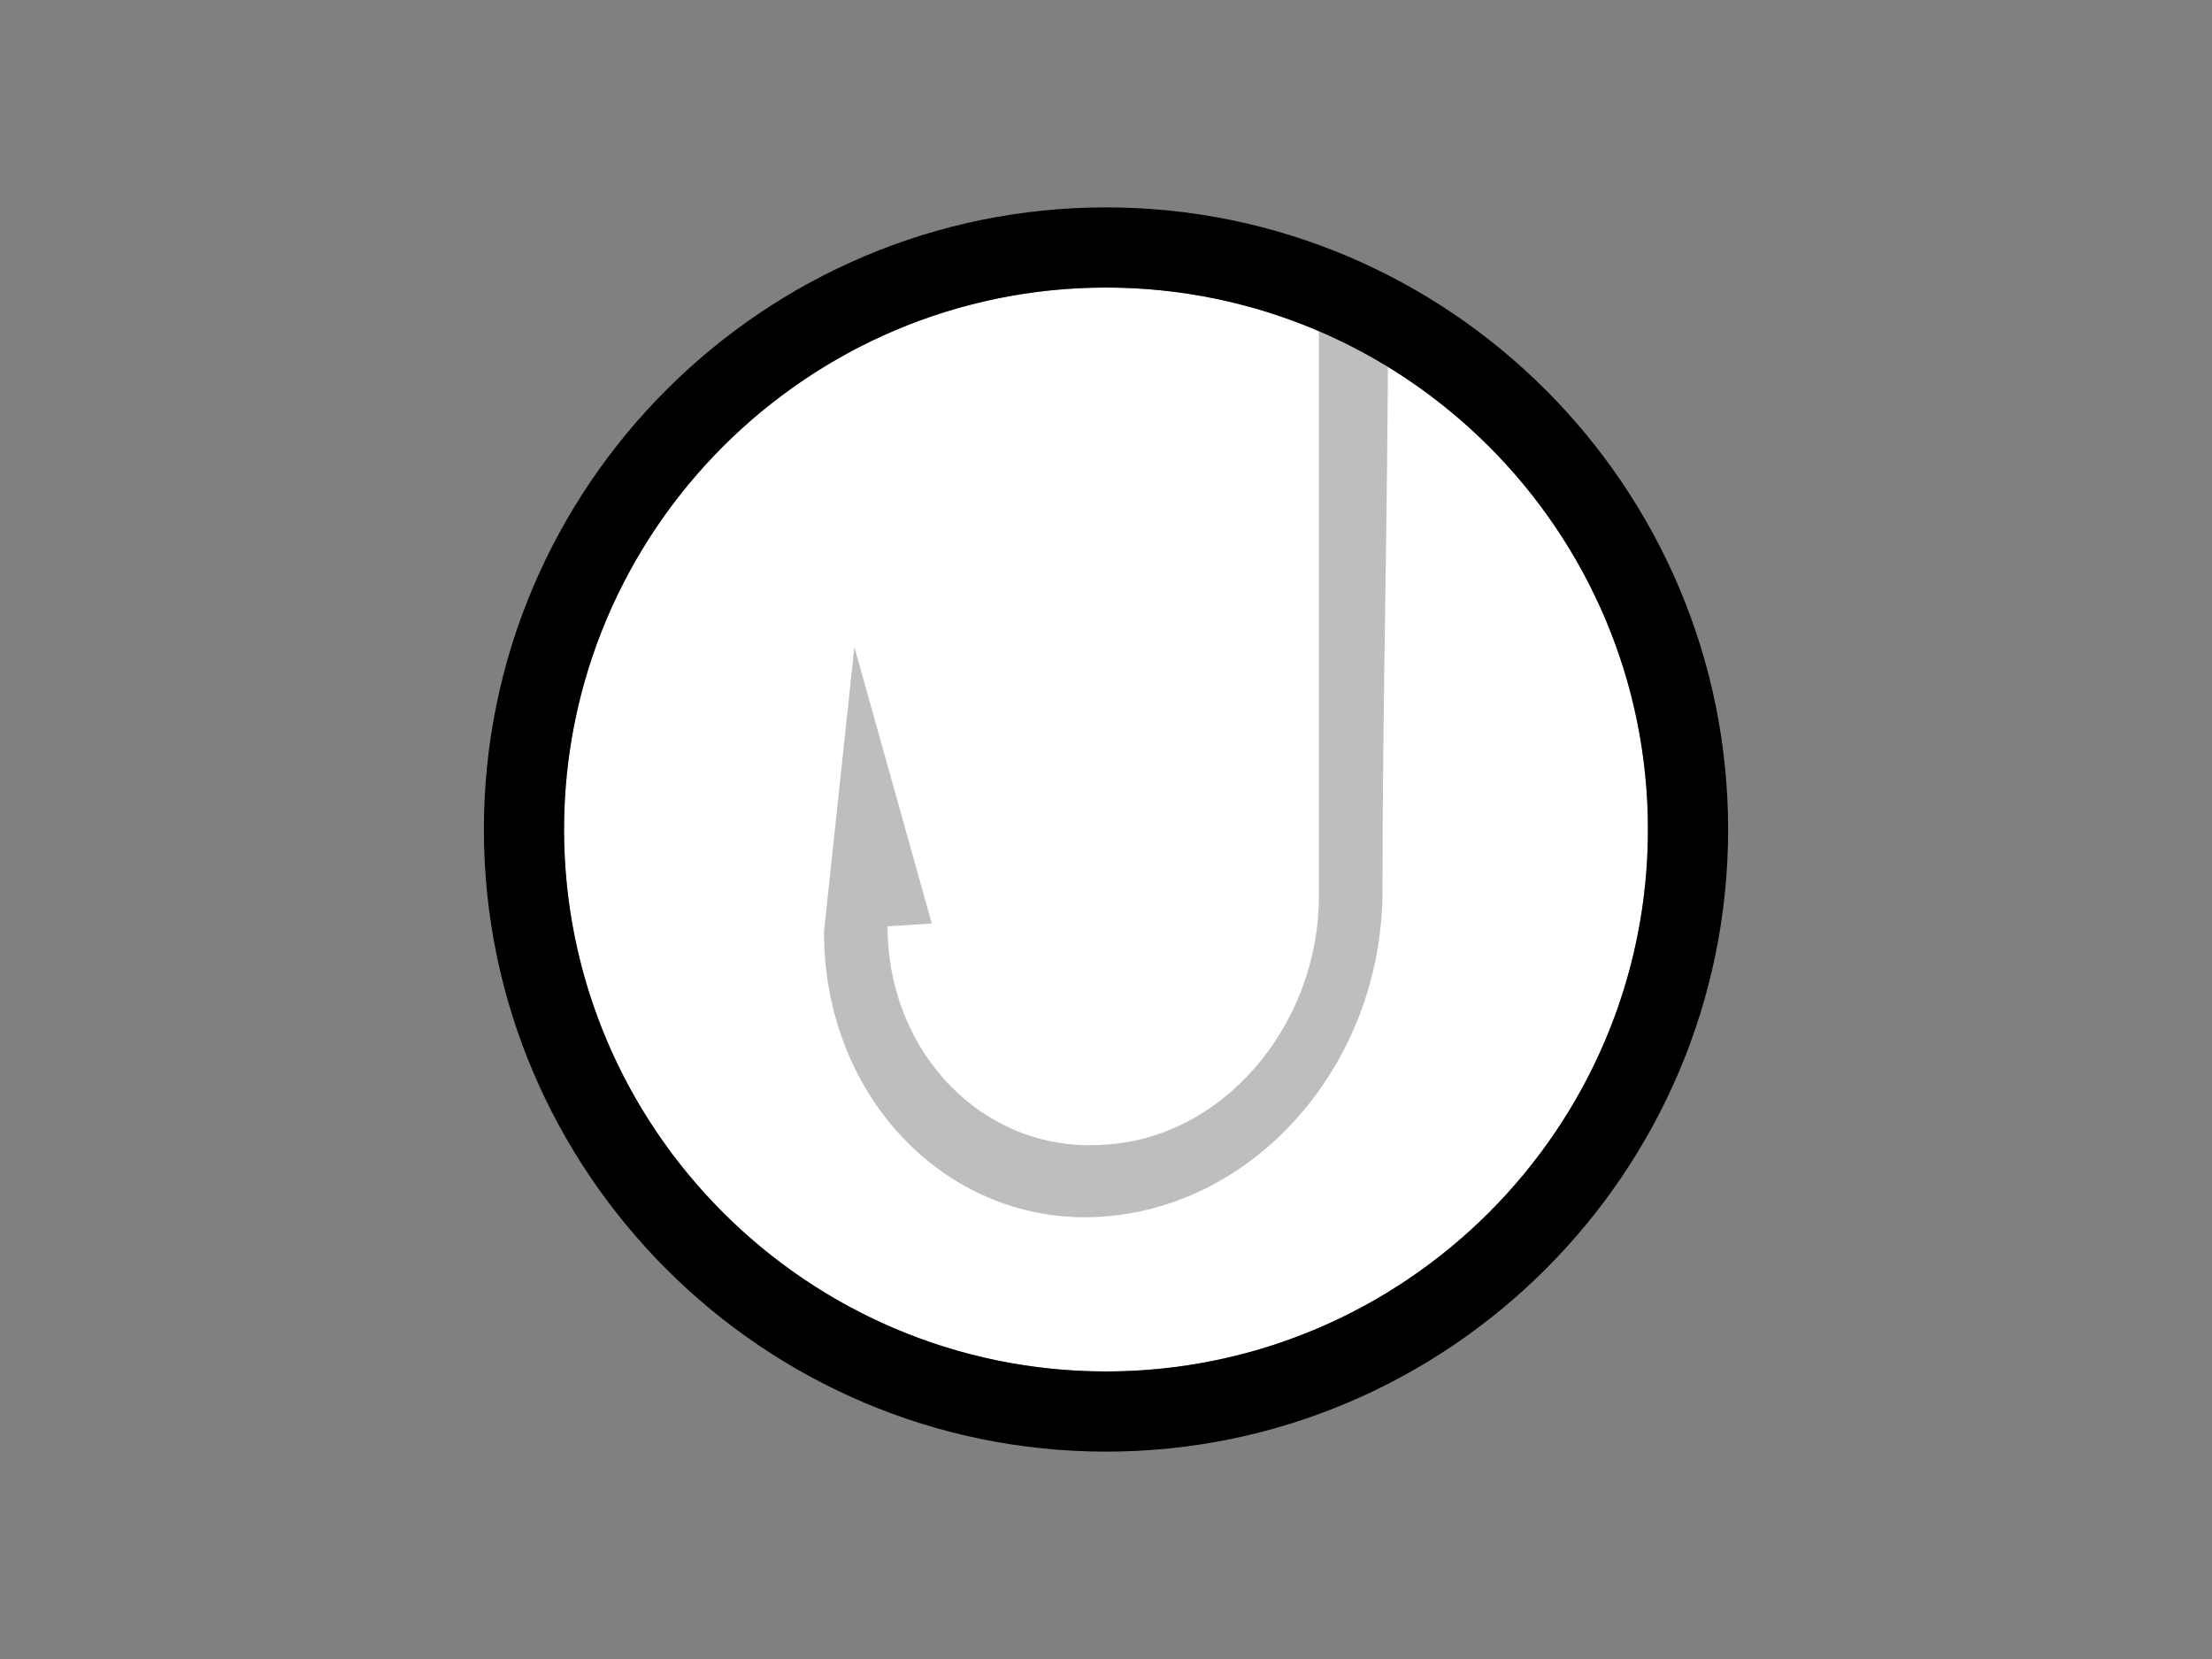
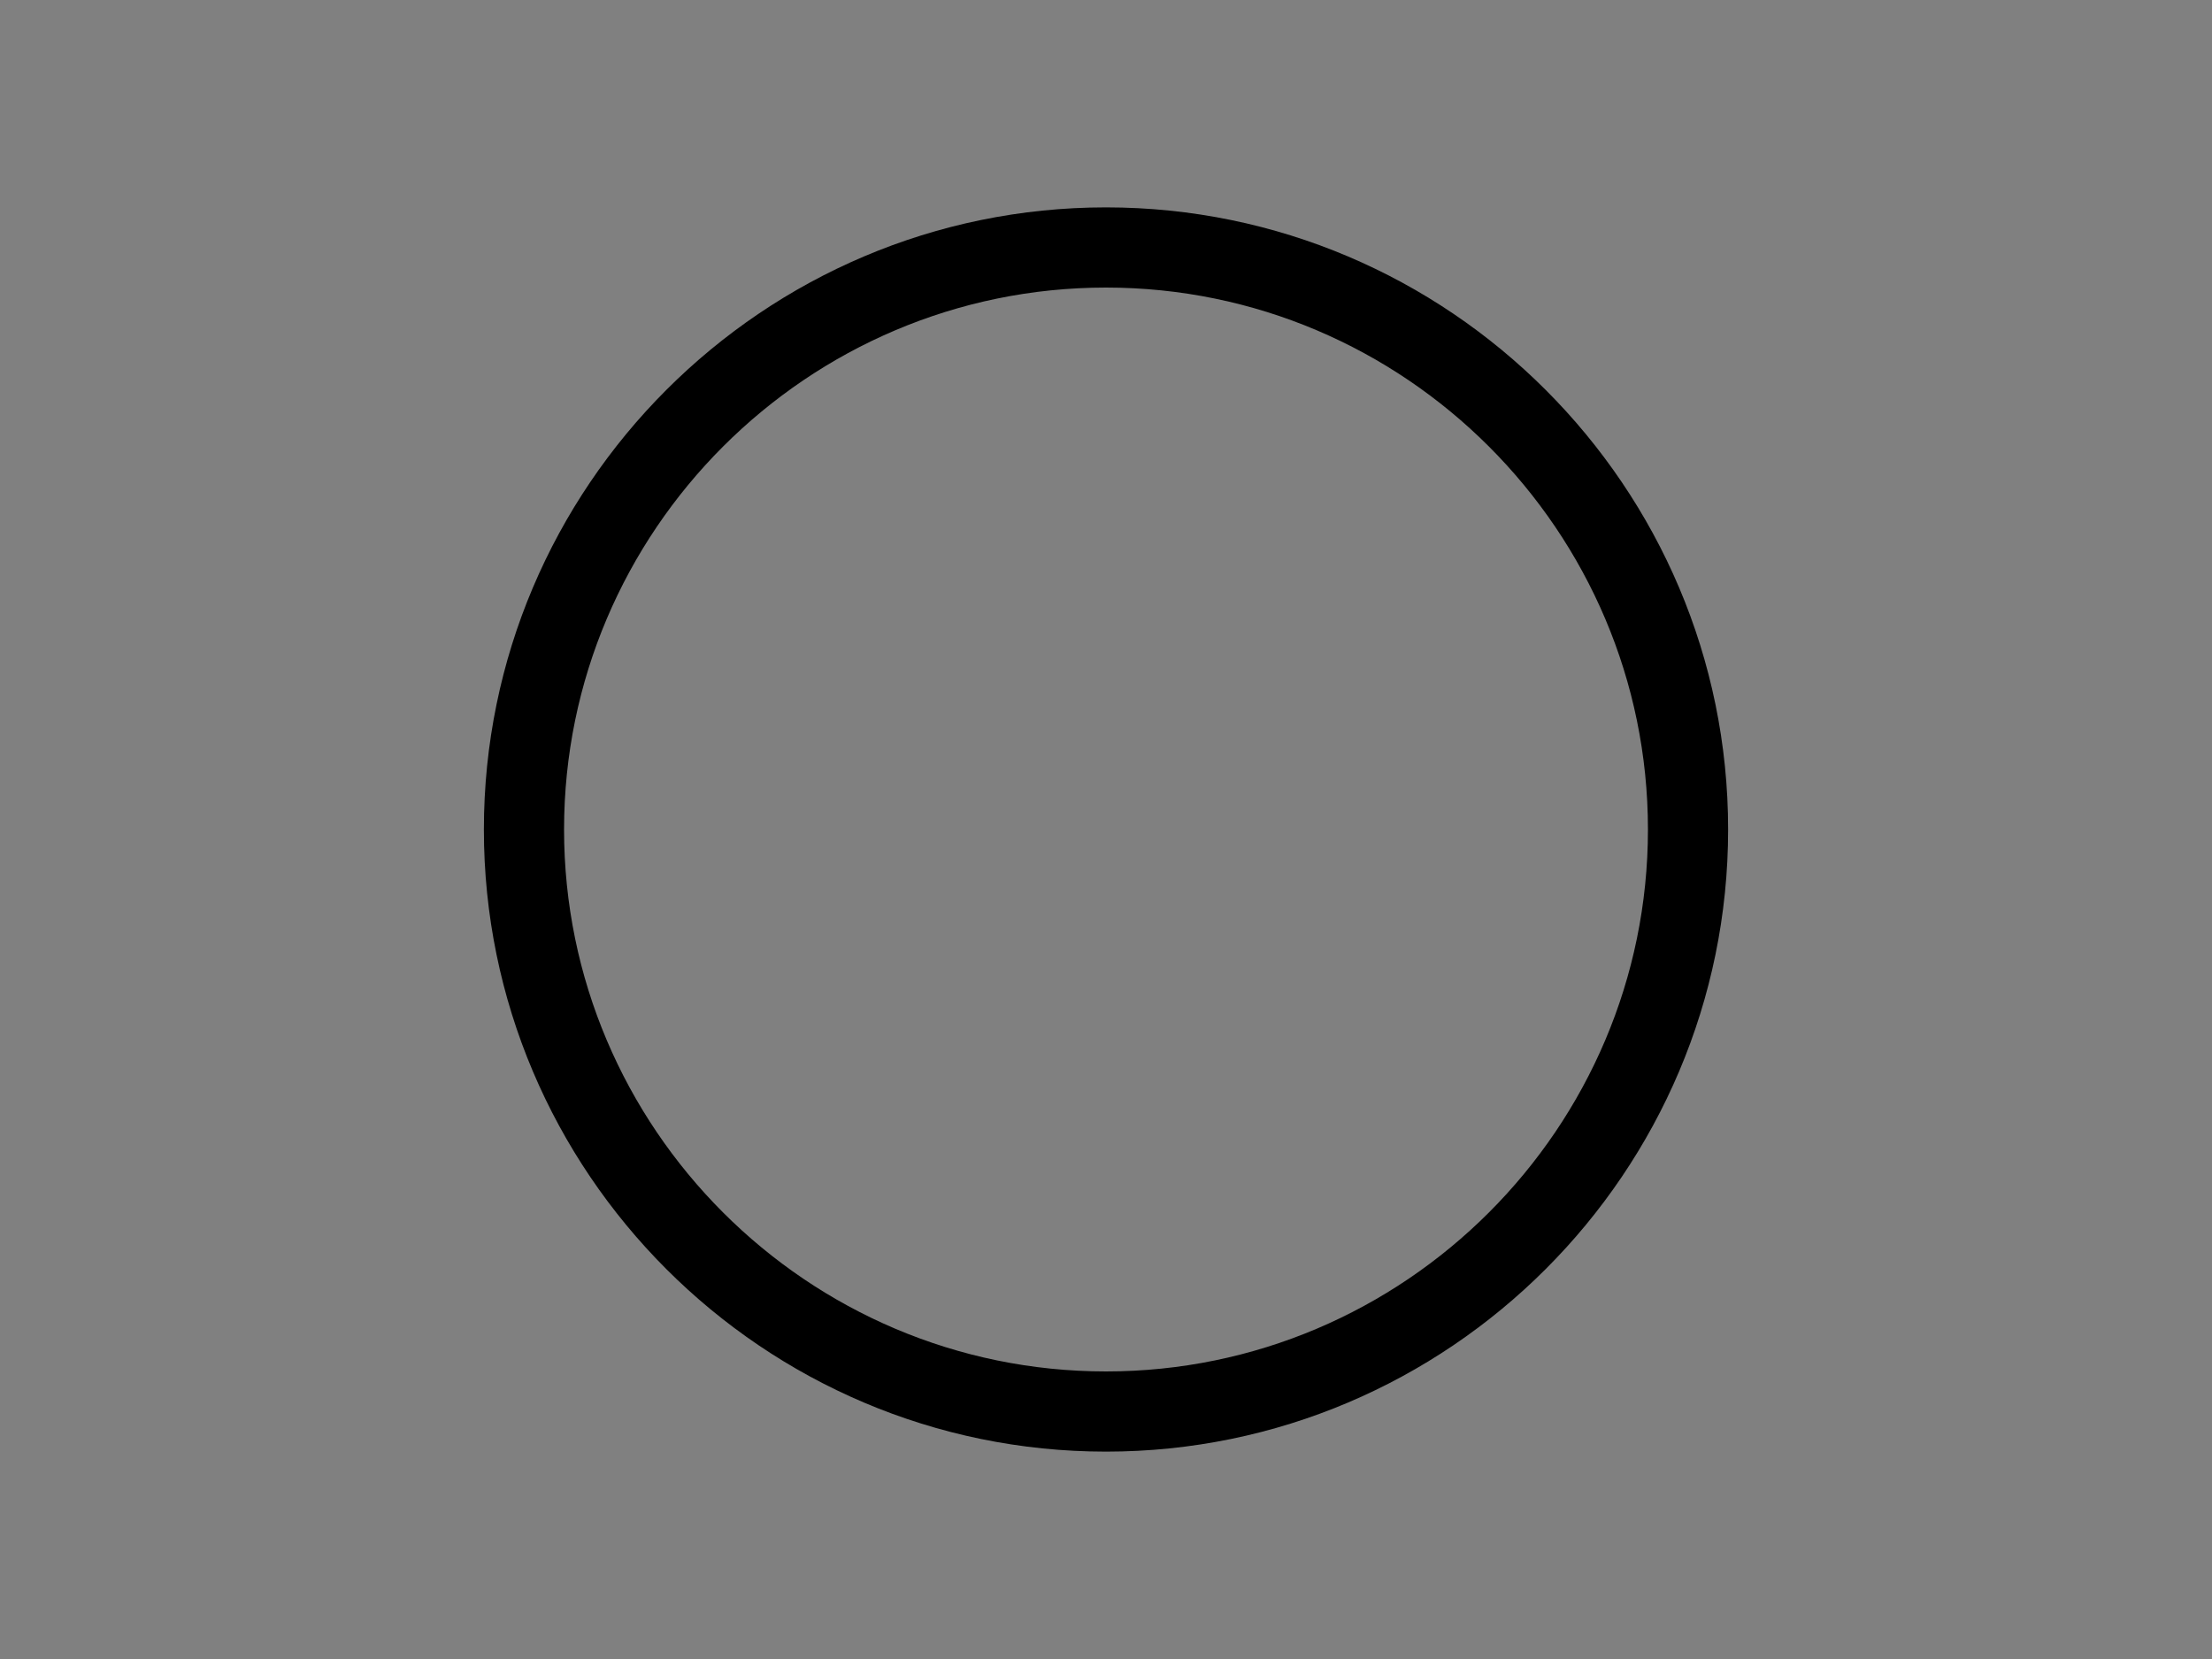
<svg xmlns="http://www.w3.org/2000/svg" viewBox="0 0 80 60">
  <rect x="0" y="0" width="80" height="60" fill="#808080" stroke="none" />
-   <circle cx="40" cy="30" r="19.6" fill="#fff" />
-   <path d="M47.7 11.4v21c0 4.7-3.5 8.8-7.8 9-4.3.3-7.8-3.3-7.8-7.9l1.6-.1-2.8-10-1.1 10.3c0 6.1 4.6 10.7 10.1 10.3 5.6-.4 10.1-5.6 10.1-11.8 0-7 .2-13.9.2-20.9l-2.5.1z" fill="#bcbec0" />
  <path d="M40 52.5c-12.4 0-22.5-10.1-22.5-22.5S27.6 7.5 40 7.5 62.5 17.6 62.5 30 52.4 52.5 40 52.5zm0-42.1c-10.8 0-19.6 8.8-19.6 19.6S29.2 49.6 40 49.6 59.6 40.8 59.6 30 50.8 10.4 40 10.4z" />
</svg>